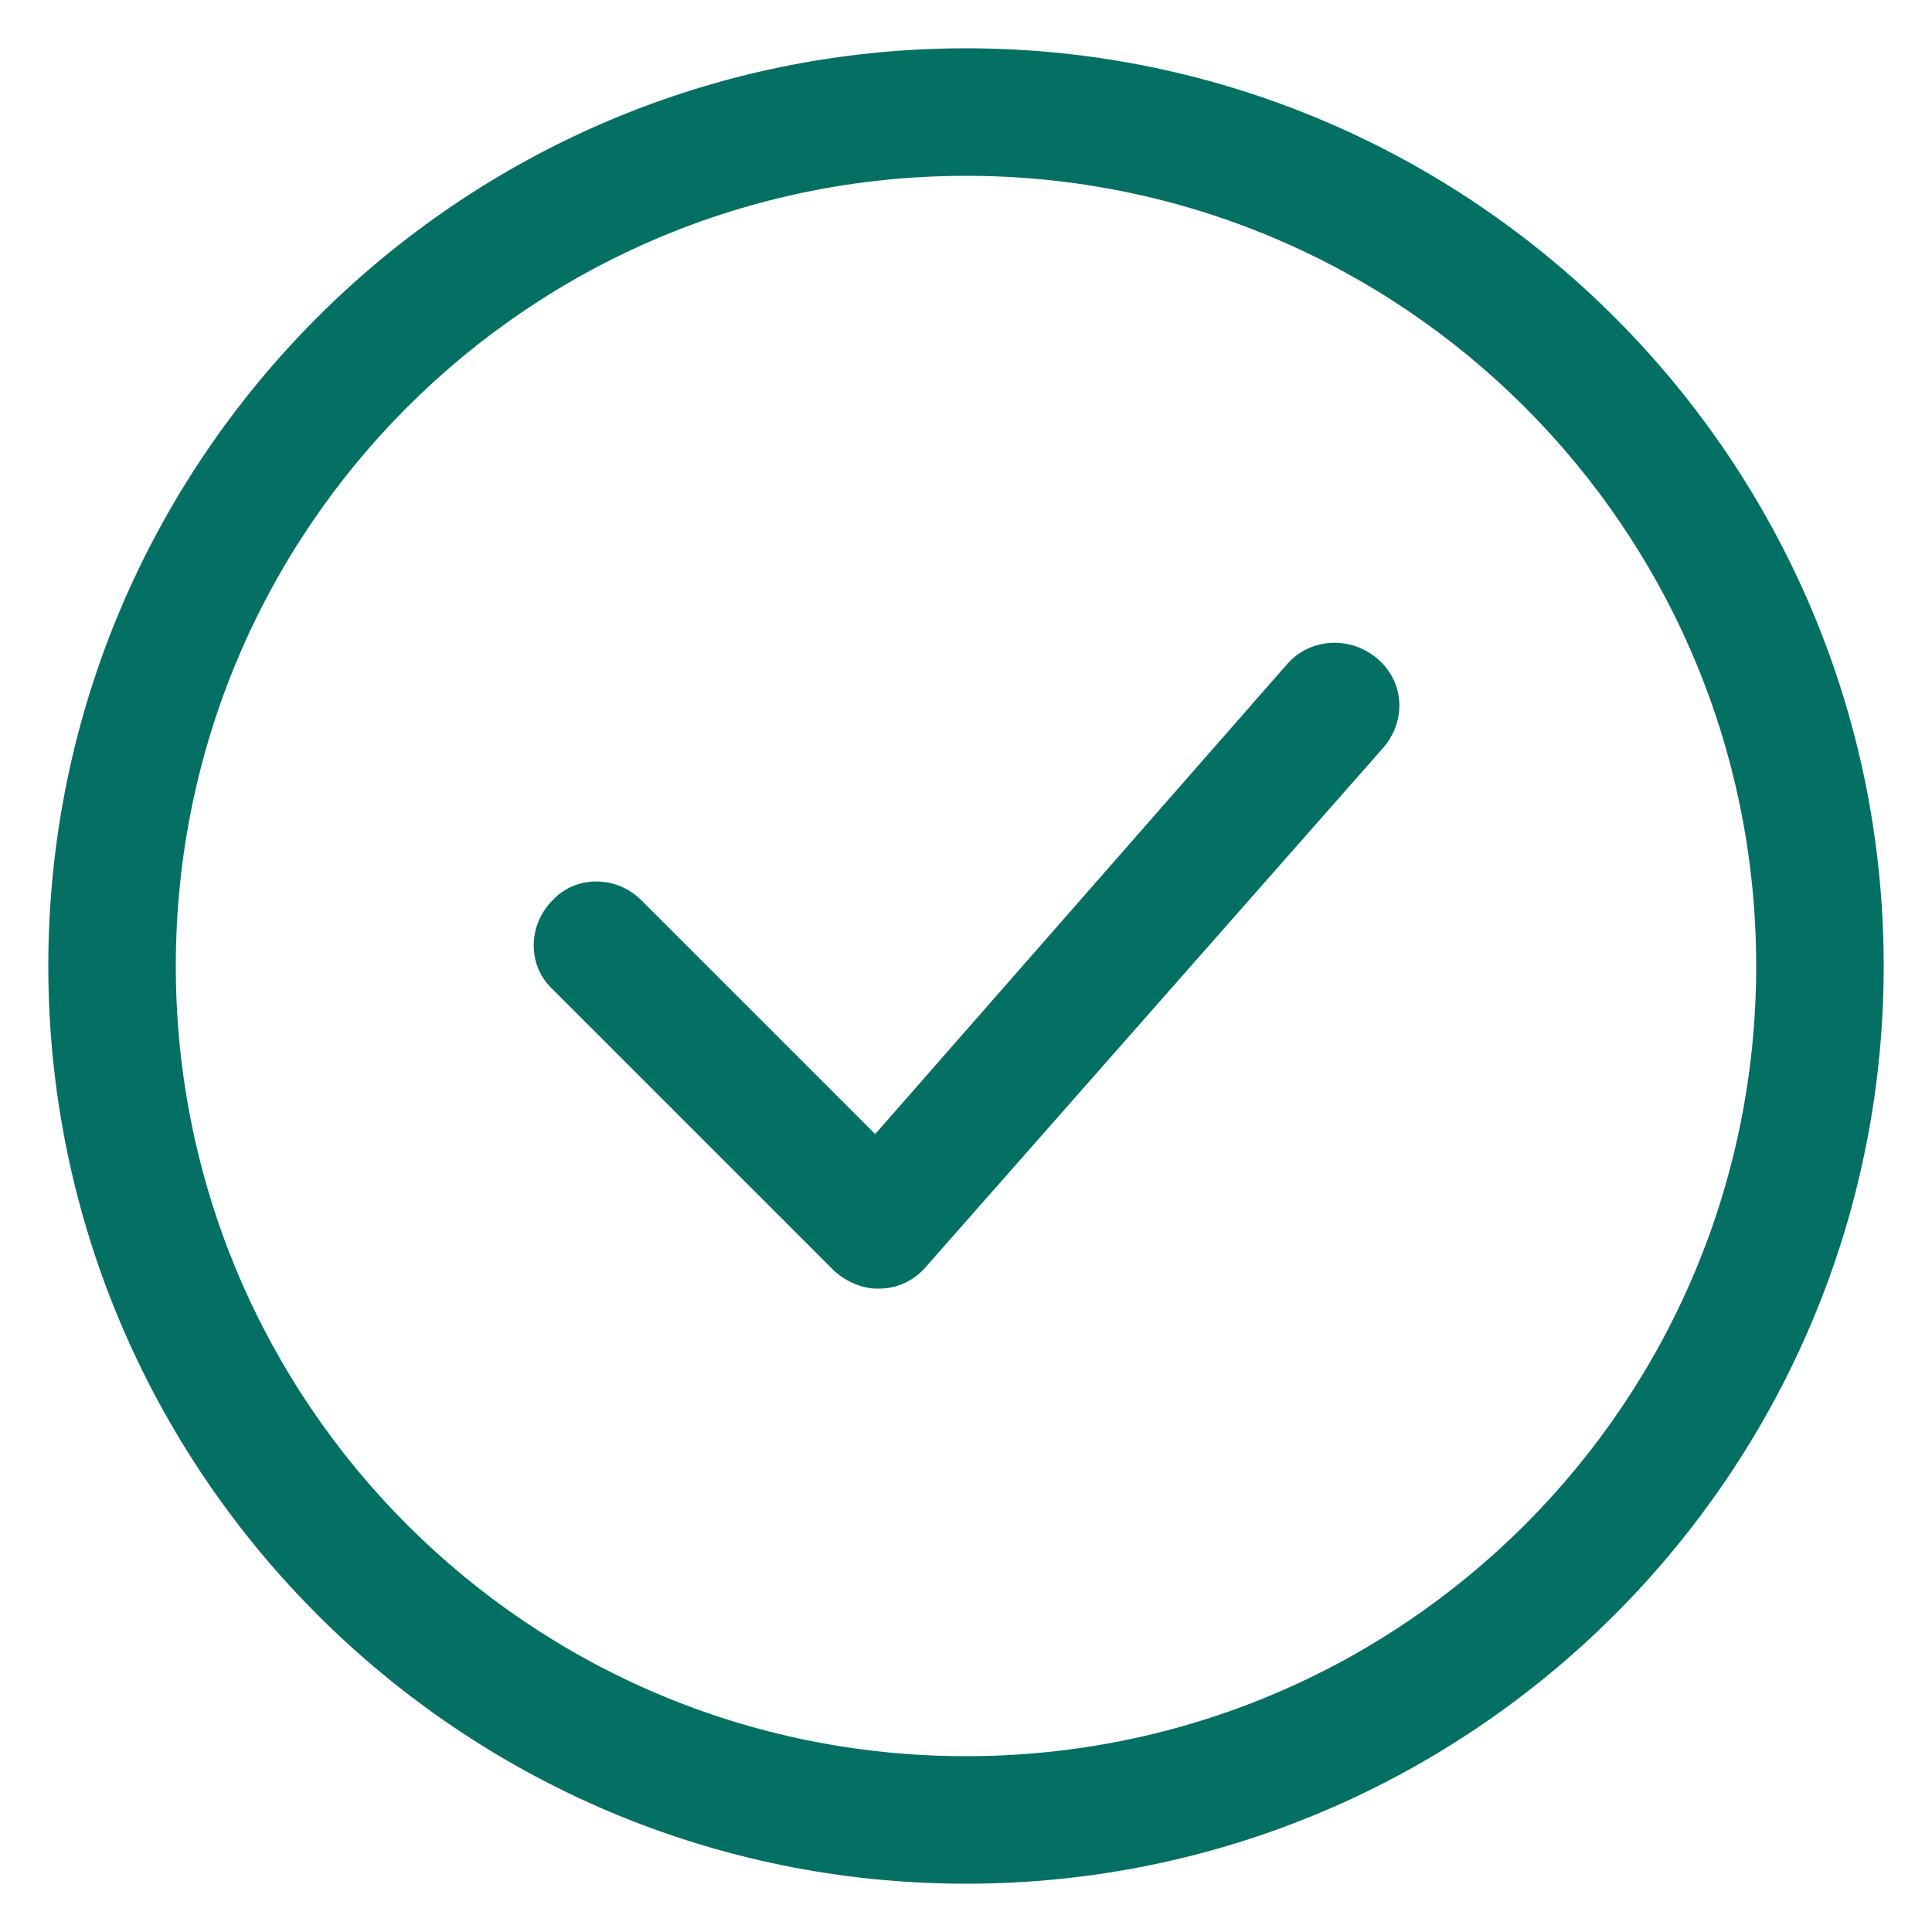
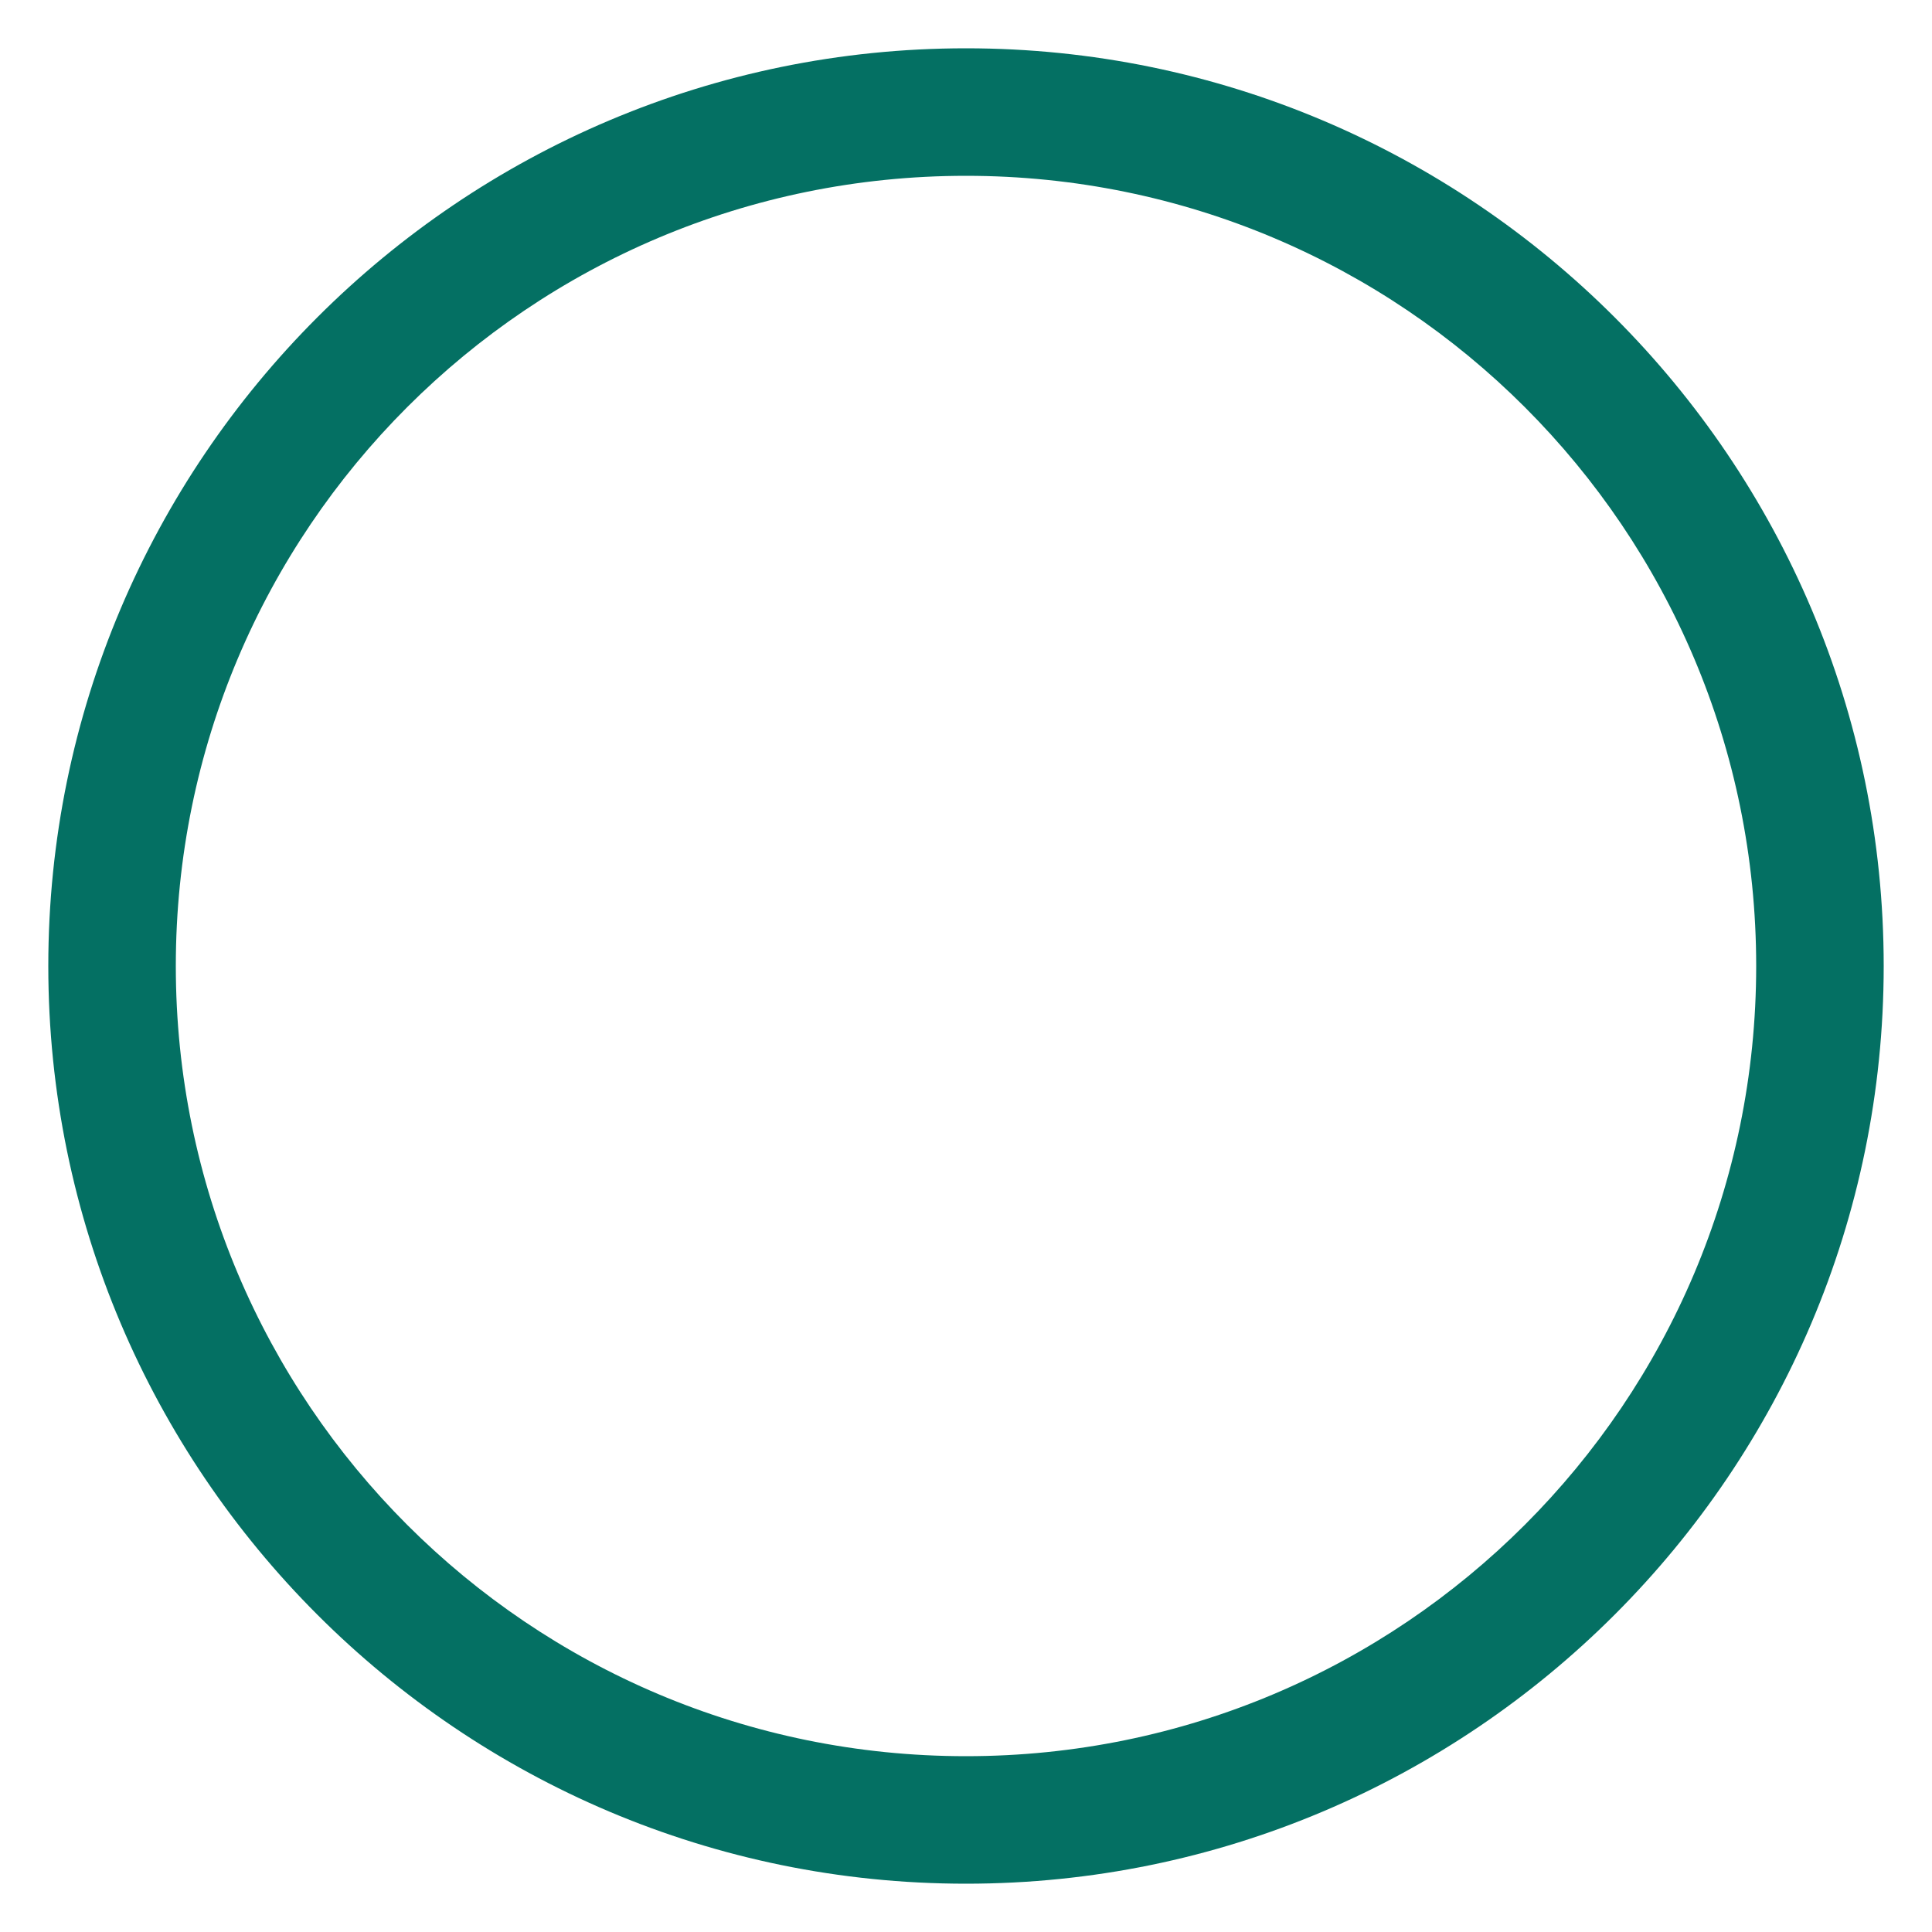
<svg xmlns="http://www.w3.org/2000/svg" width="1200pt" height="1200pt" version="1.1" viewBox="0 0 1200 1200">
  <path d="m600 30c-314.4 0-570 255.6-570 570s255.6 570 570 570 570-255.6 570-570-255.6-570-570-570zm0 1060.8c-271.2 0-490.8-219.6-490.8-490.8s219.6-490.8 490.8-490.8 490.8 219.6 490.8 490.8-219.6 490.8-490.8 490.8z" fill="#047063" />
-   <path d="m799.2 412.8-255.6 291.6-145.2-145.2c-15.602-15.602-40.801-15.602-55.199 0-15.602 15.602-15.602 40.801 0 55.199l174 174c7.199 7.199 18 12 27.602 12h1.199c10.801 0 21.602-4.801 28.801-13.199l284.4-322.8c14.398-16.801 13.199-40.801-3.602-55.199-16.797-14.398-41.996-13.199-56.398 3.602z" fill="#047063" />
</svg>